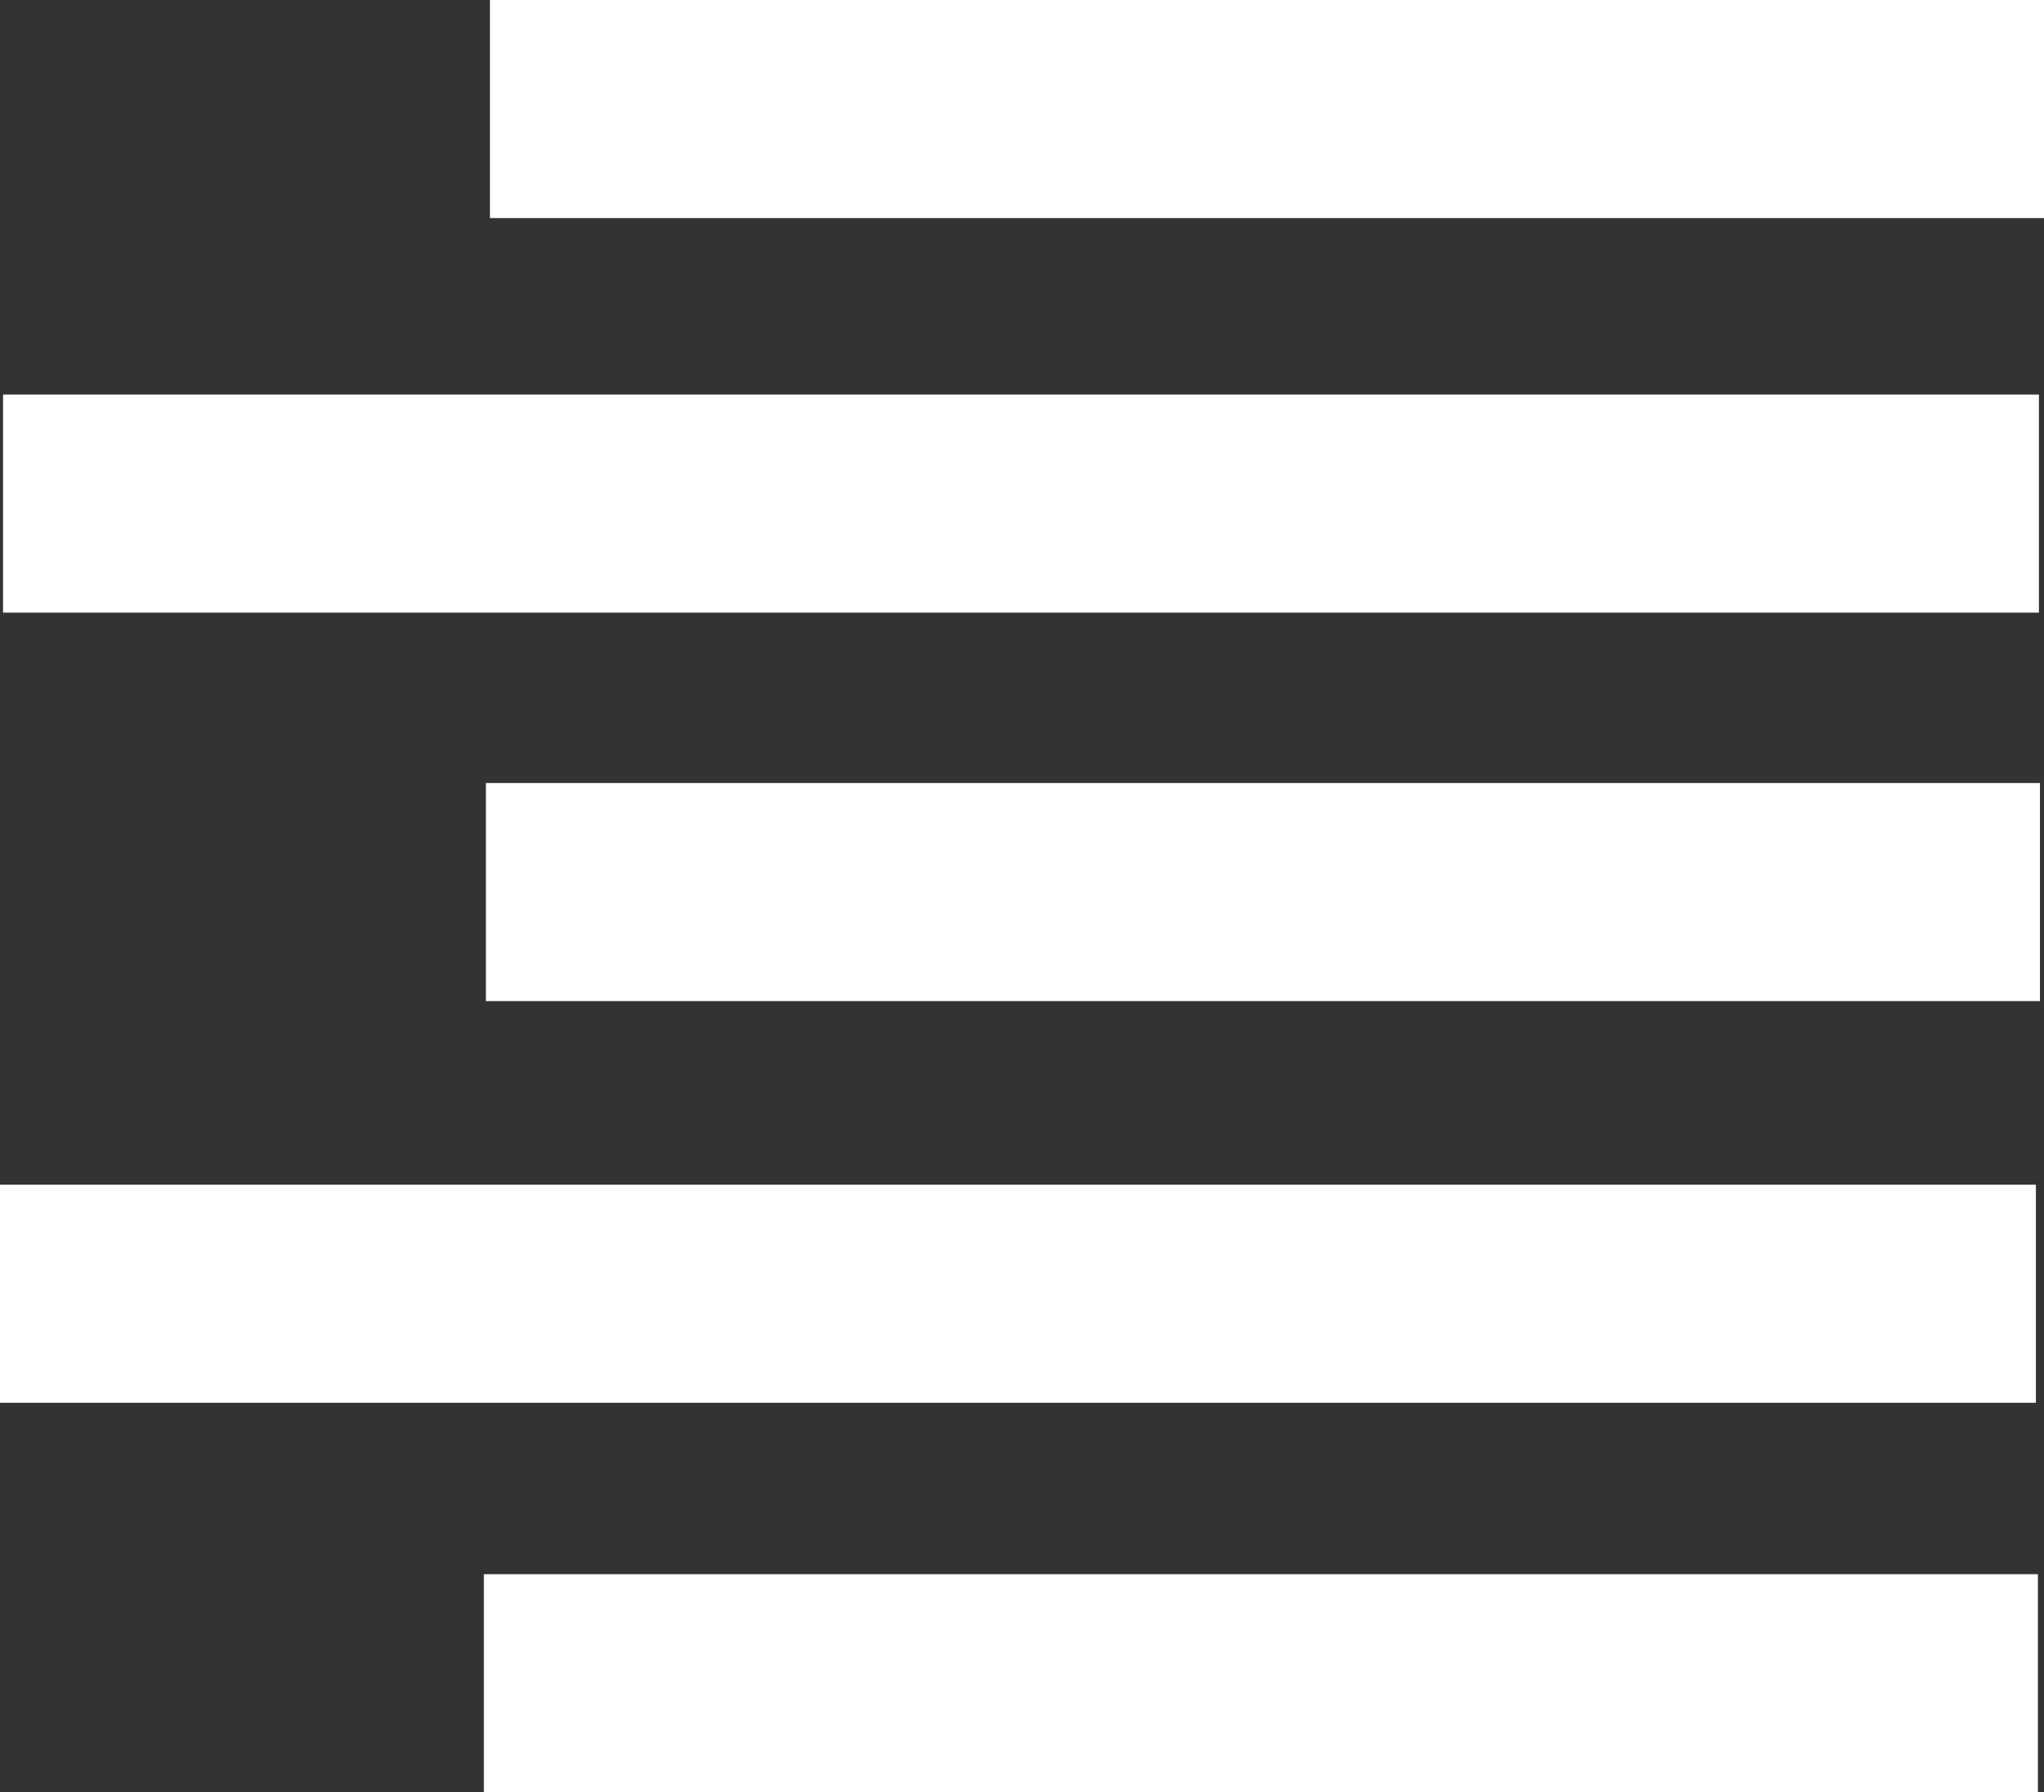
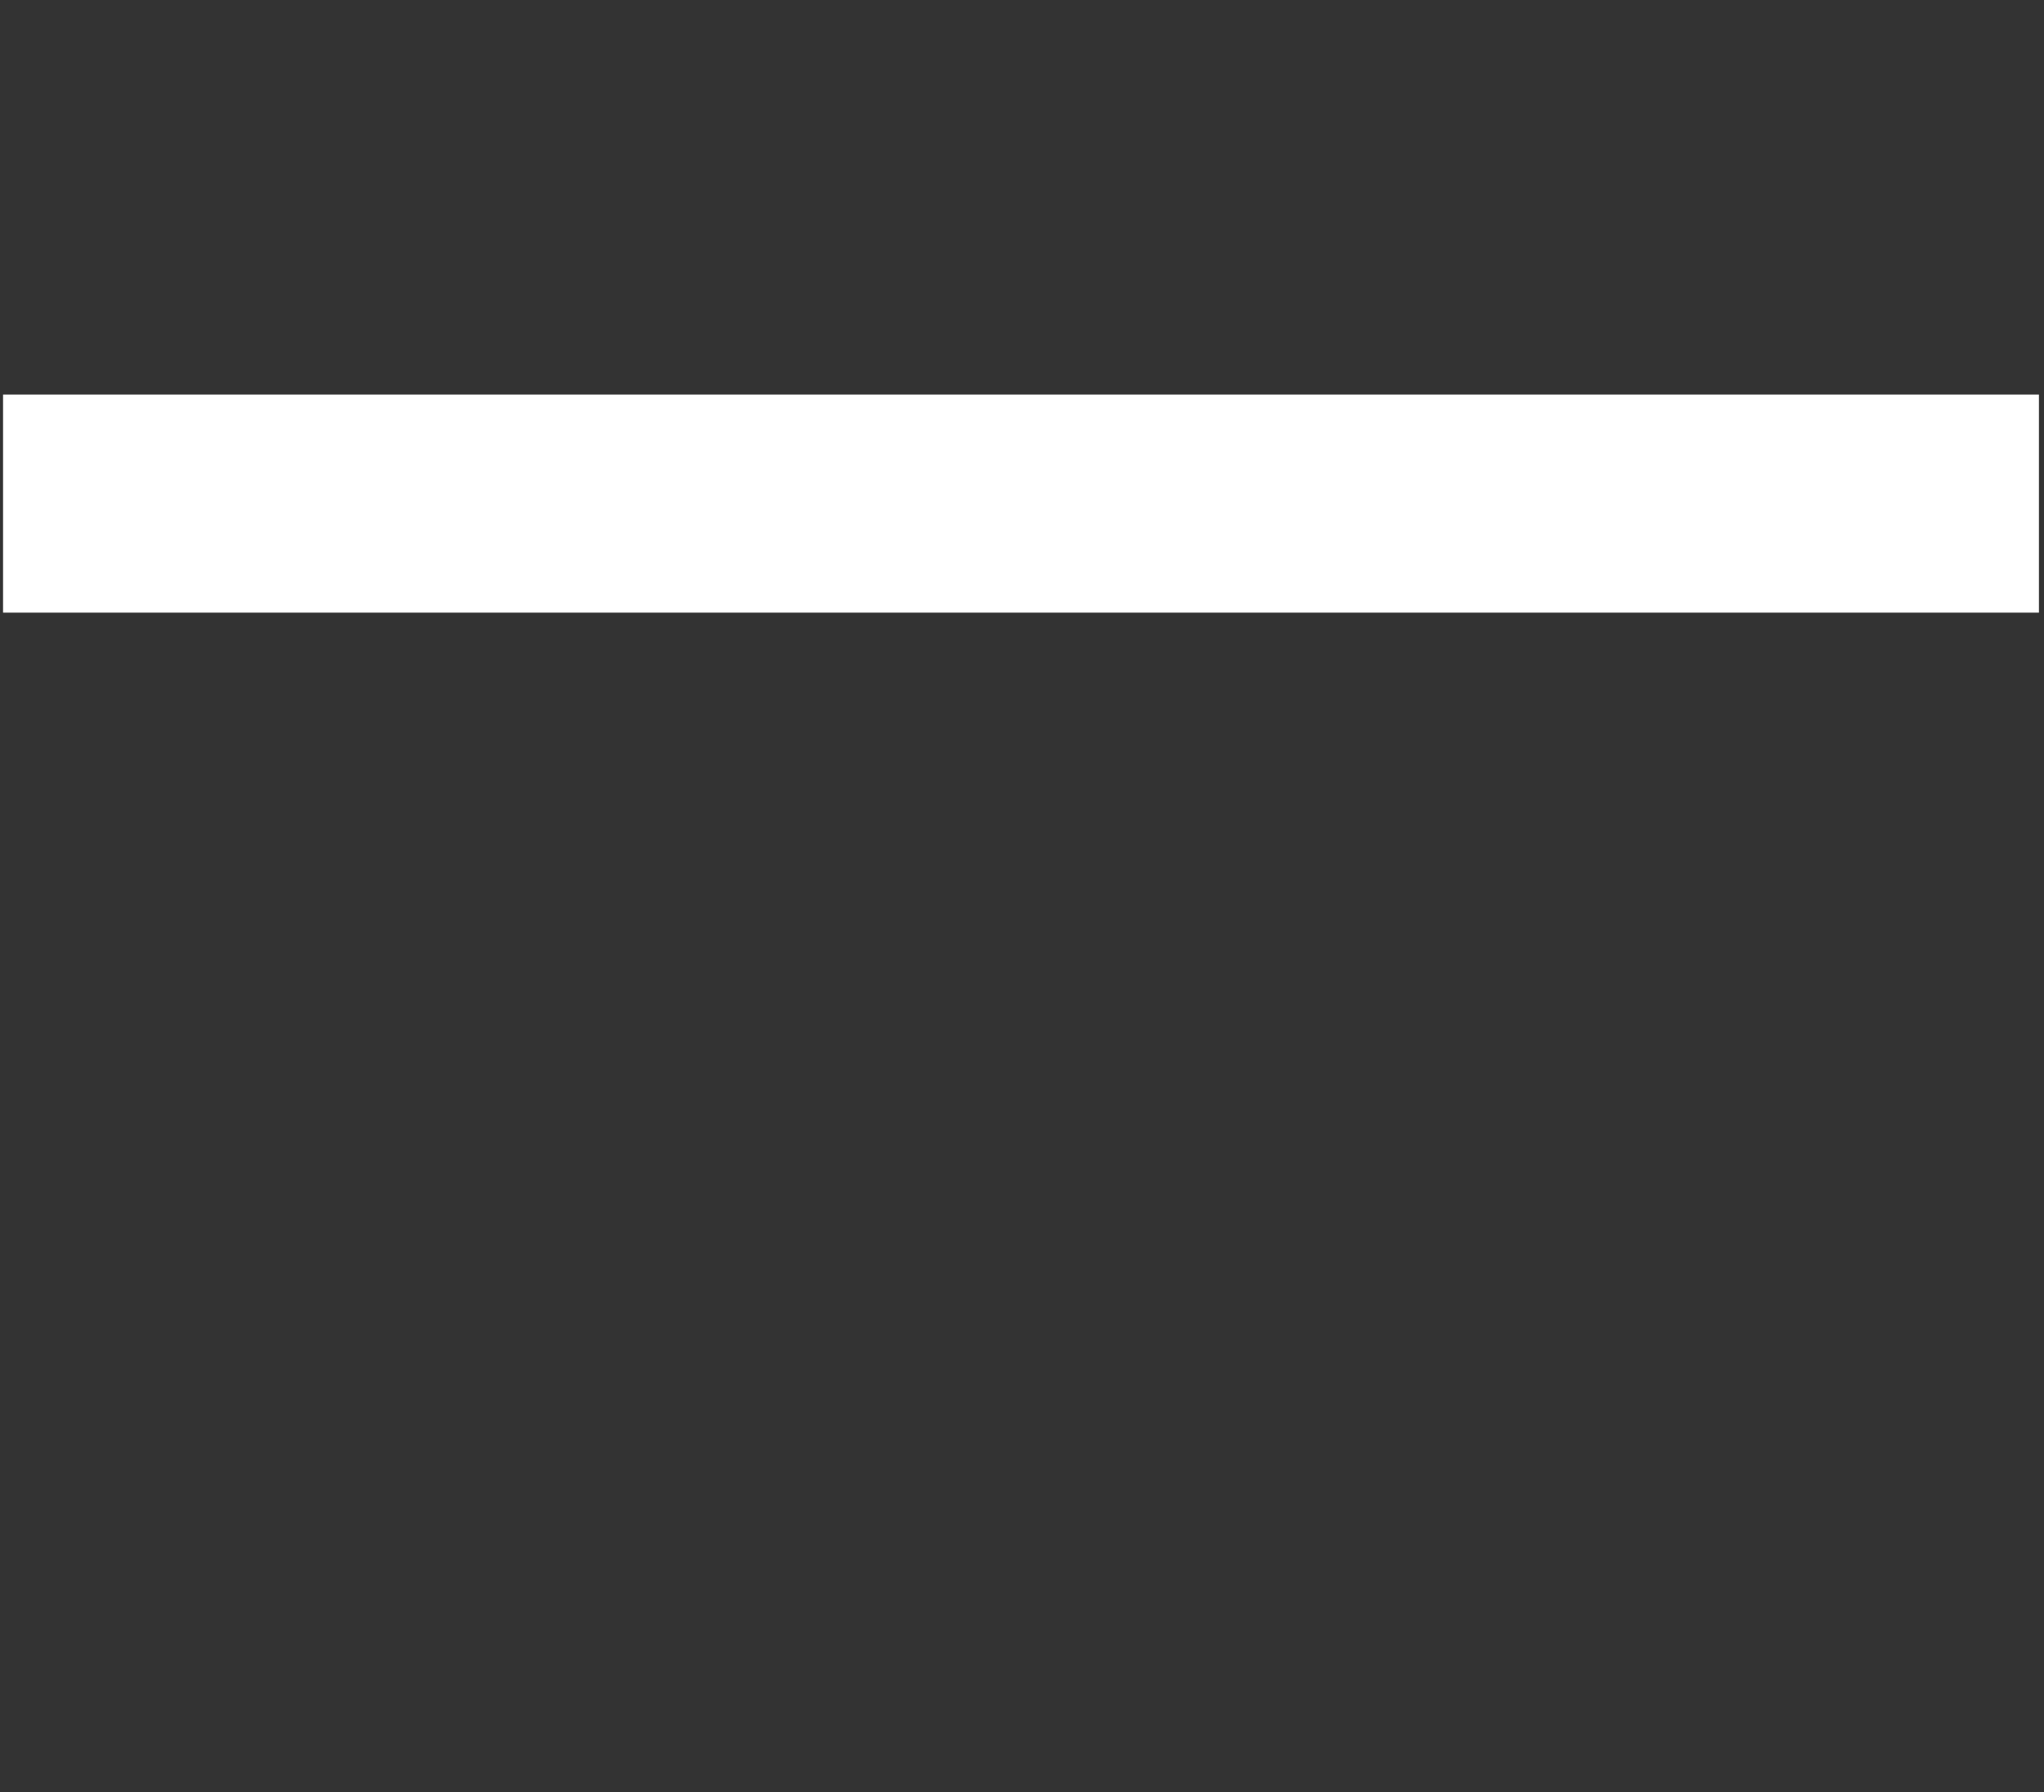
<svg xmlns="http://www.w3.org/2000/svg" id="Layer_2" viewBox="0 0 20.15 17.67">
  <rect x="0" y="0" width="20.15" height="17.67" fill="#333333" stroke="none" />
  <g id="Layer_1-2">
    <g>
-       <rect x="4.83" y="0" width="15.32" height="2.15" transform="translate(24.98 2.15) rotate(-180)" fill="#fff" />
      <rect x=".03" y="3.88" width="20.07" height="2.15" transform="translate(20.13 9.92) rotate(-180)" fill="#fff" />
-       <rect x="4.79" y="7.72" width="15.32" height="2.15" transform="translate(24.9 17.59) rotate(-180)" fill="#fff" />
-       <rect x="0" y="11.68" width="20.07" height="2.15" transform="translate(20.07 25.51) rotate(-180)" fill="#fff" />
-       <rect x="4.77" y="15.51" width="15.32" height="2.15" transform="translate(24.86 33.18) rotate(-180)" fill="#fff" />
    </g>
  </g>
</svg>